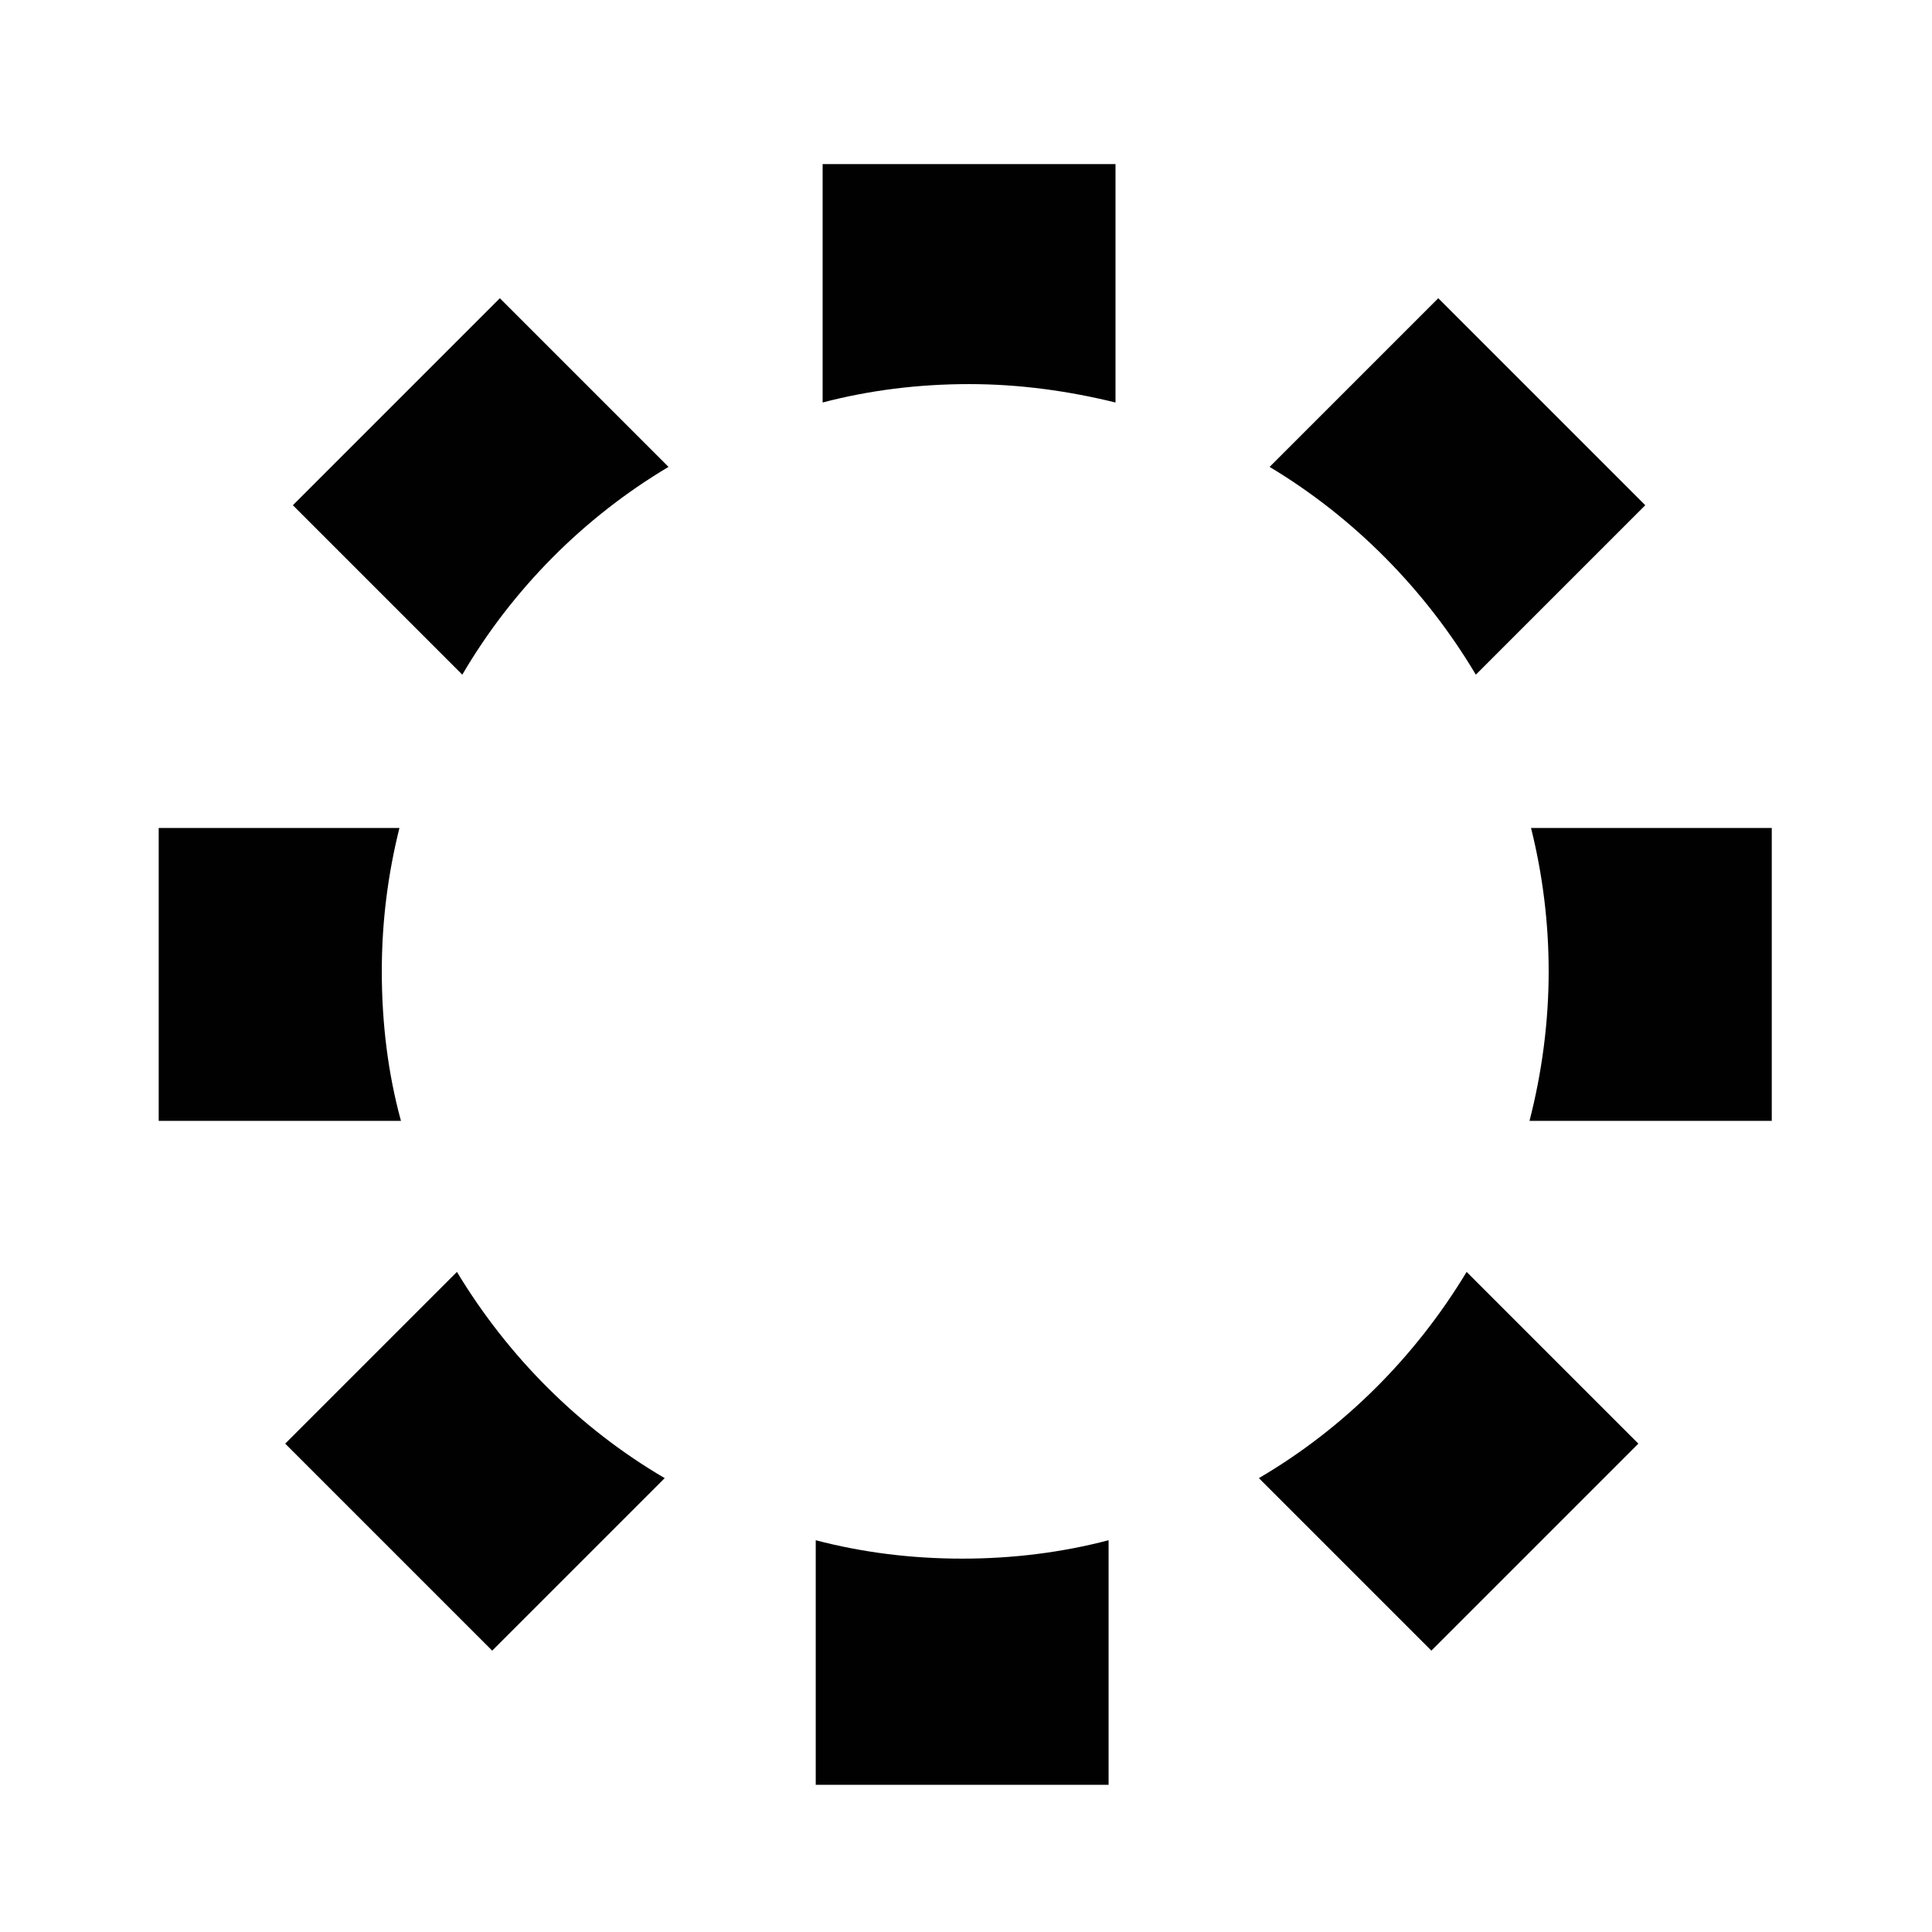
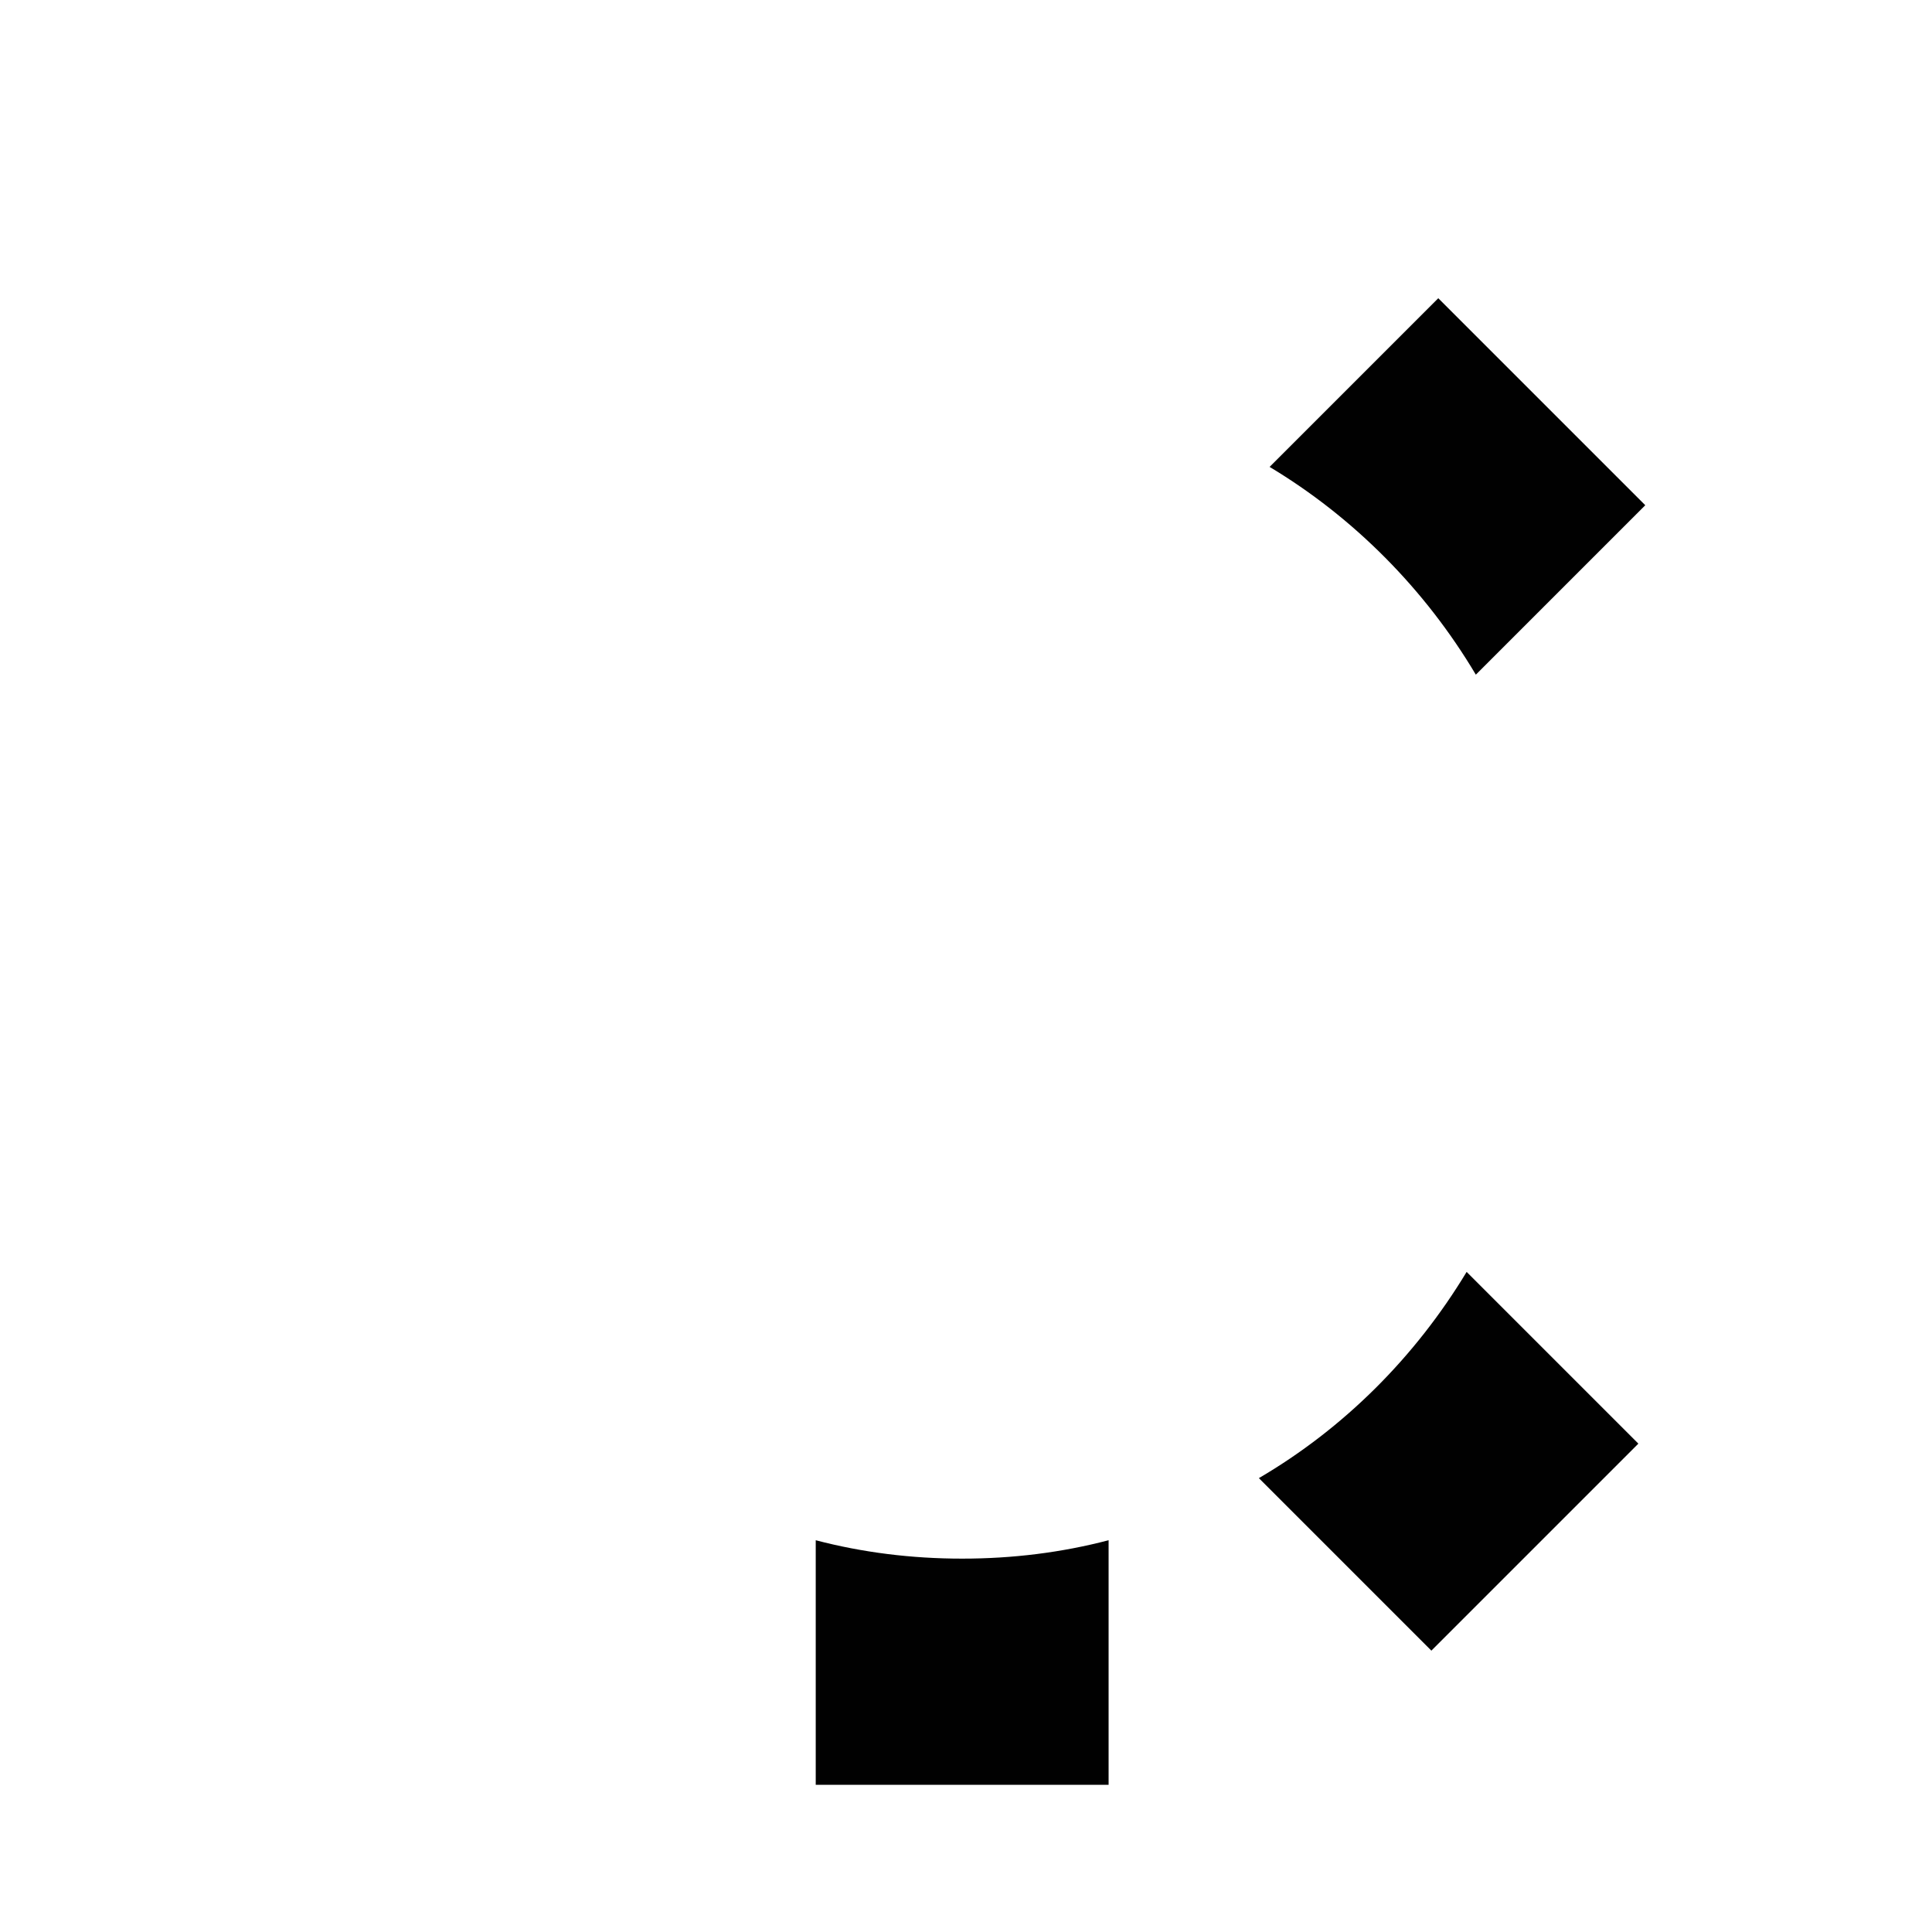
<svg xmlns="http://www.w3.org/2000/svg" version="1.1" id="Layer_1" x="0px" y="0px" viewBox="0 0 252 252" style="enable-background:new 0 0 252 252;" xml:space="preserve">
  <style type="text/css">
	.st0{fill:#010101;}
</style>
  <g>
    <g>
      <path class="st0" d="M106.4,200.9l0,31.9h38.2l0-31.9c-6.1,1.6-12.5,2.4-19.1,2.4C118.9,203.3,112.5,202.5,106.4,200.9z" />
    </g>
    <g>
-       <path class="st0" d="M59.6,165.9l-22.4,22.4l27,27l22.5-22.5C75.6,186.3,66.3,177,59.6,165.9z" />
-     </g>
+       </g>
    <g>
-       <path class="st0" d="M145.5,52.5l0-31.1h-38.2l0,31.1c6.1-1.6,12.5-2.4,19.1-2.4C133,50.1,139.4,51,145.5,52.5z" />
-     </g>
+       </g>
    <g>
      <path class="st0" d="M192.5,88l22.1-22.1l-27-27l-22,22C176.6,67.5,185.9,76.9,192.5,88z" />
    </g>
    <g>
-       <path class="st0" d="M87.2,60.9l-22-22l-27,27L60.3,88C66.8,76.9,76.1,67.5,87.2,60.9z" />
-     </g>
+       </g>
    <g>
-       <path class="st0" d="M199.7,108c1.5,6,2.3,12.3,2.3,18.7c0,6.7-0.9,13.3-2.5,19.5l31.6,0V108L199.7,108z" />
-     </g>
+       </g>
    <g>
      <path class="st0" d="M164.2,192.8l22.5,22.5l27-27l-22.4-22.4C184.6,177,175.3,186.3,164.2,192.8z" />
    </g>
    <g>
-       <path class="st0" d="M49.8,126.7c0-6.5,0.8-12.7,2.3-18.7l-31.4,0v38.2l31.6,0C50.6,140,49.8,133.4,49.8,126.7z" />
-     </g>
+       </g>
  </g>
</svg>